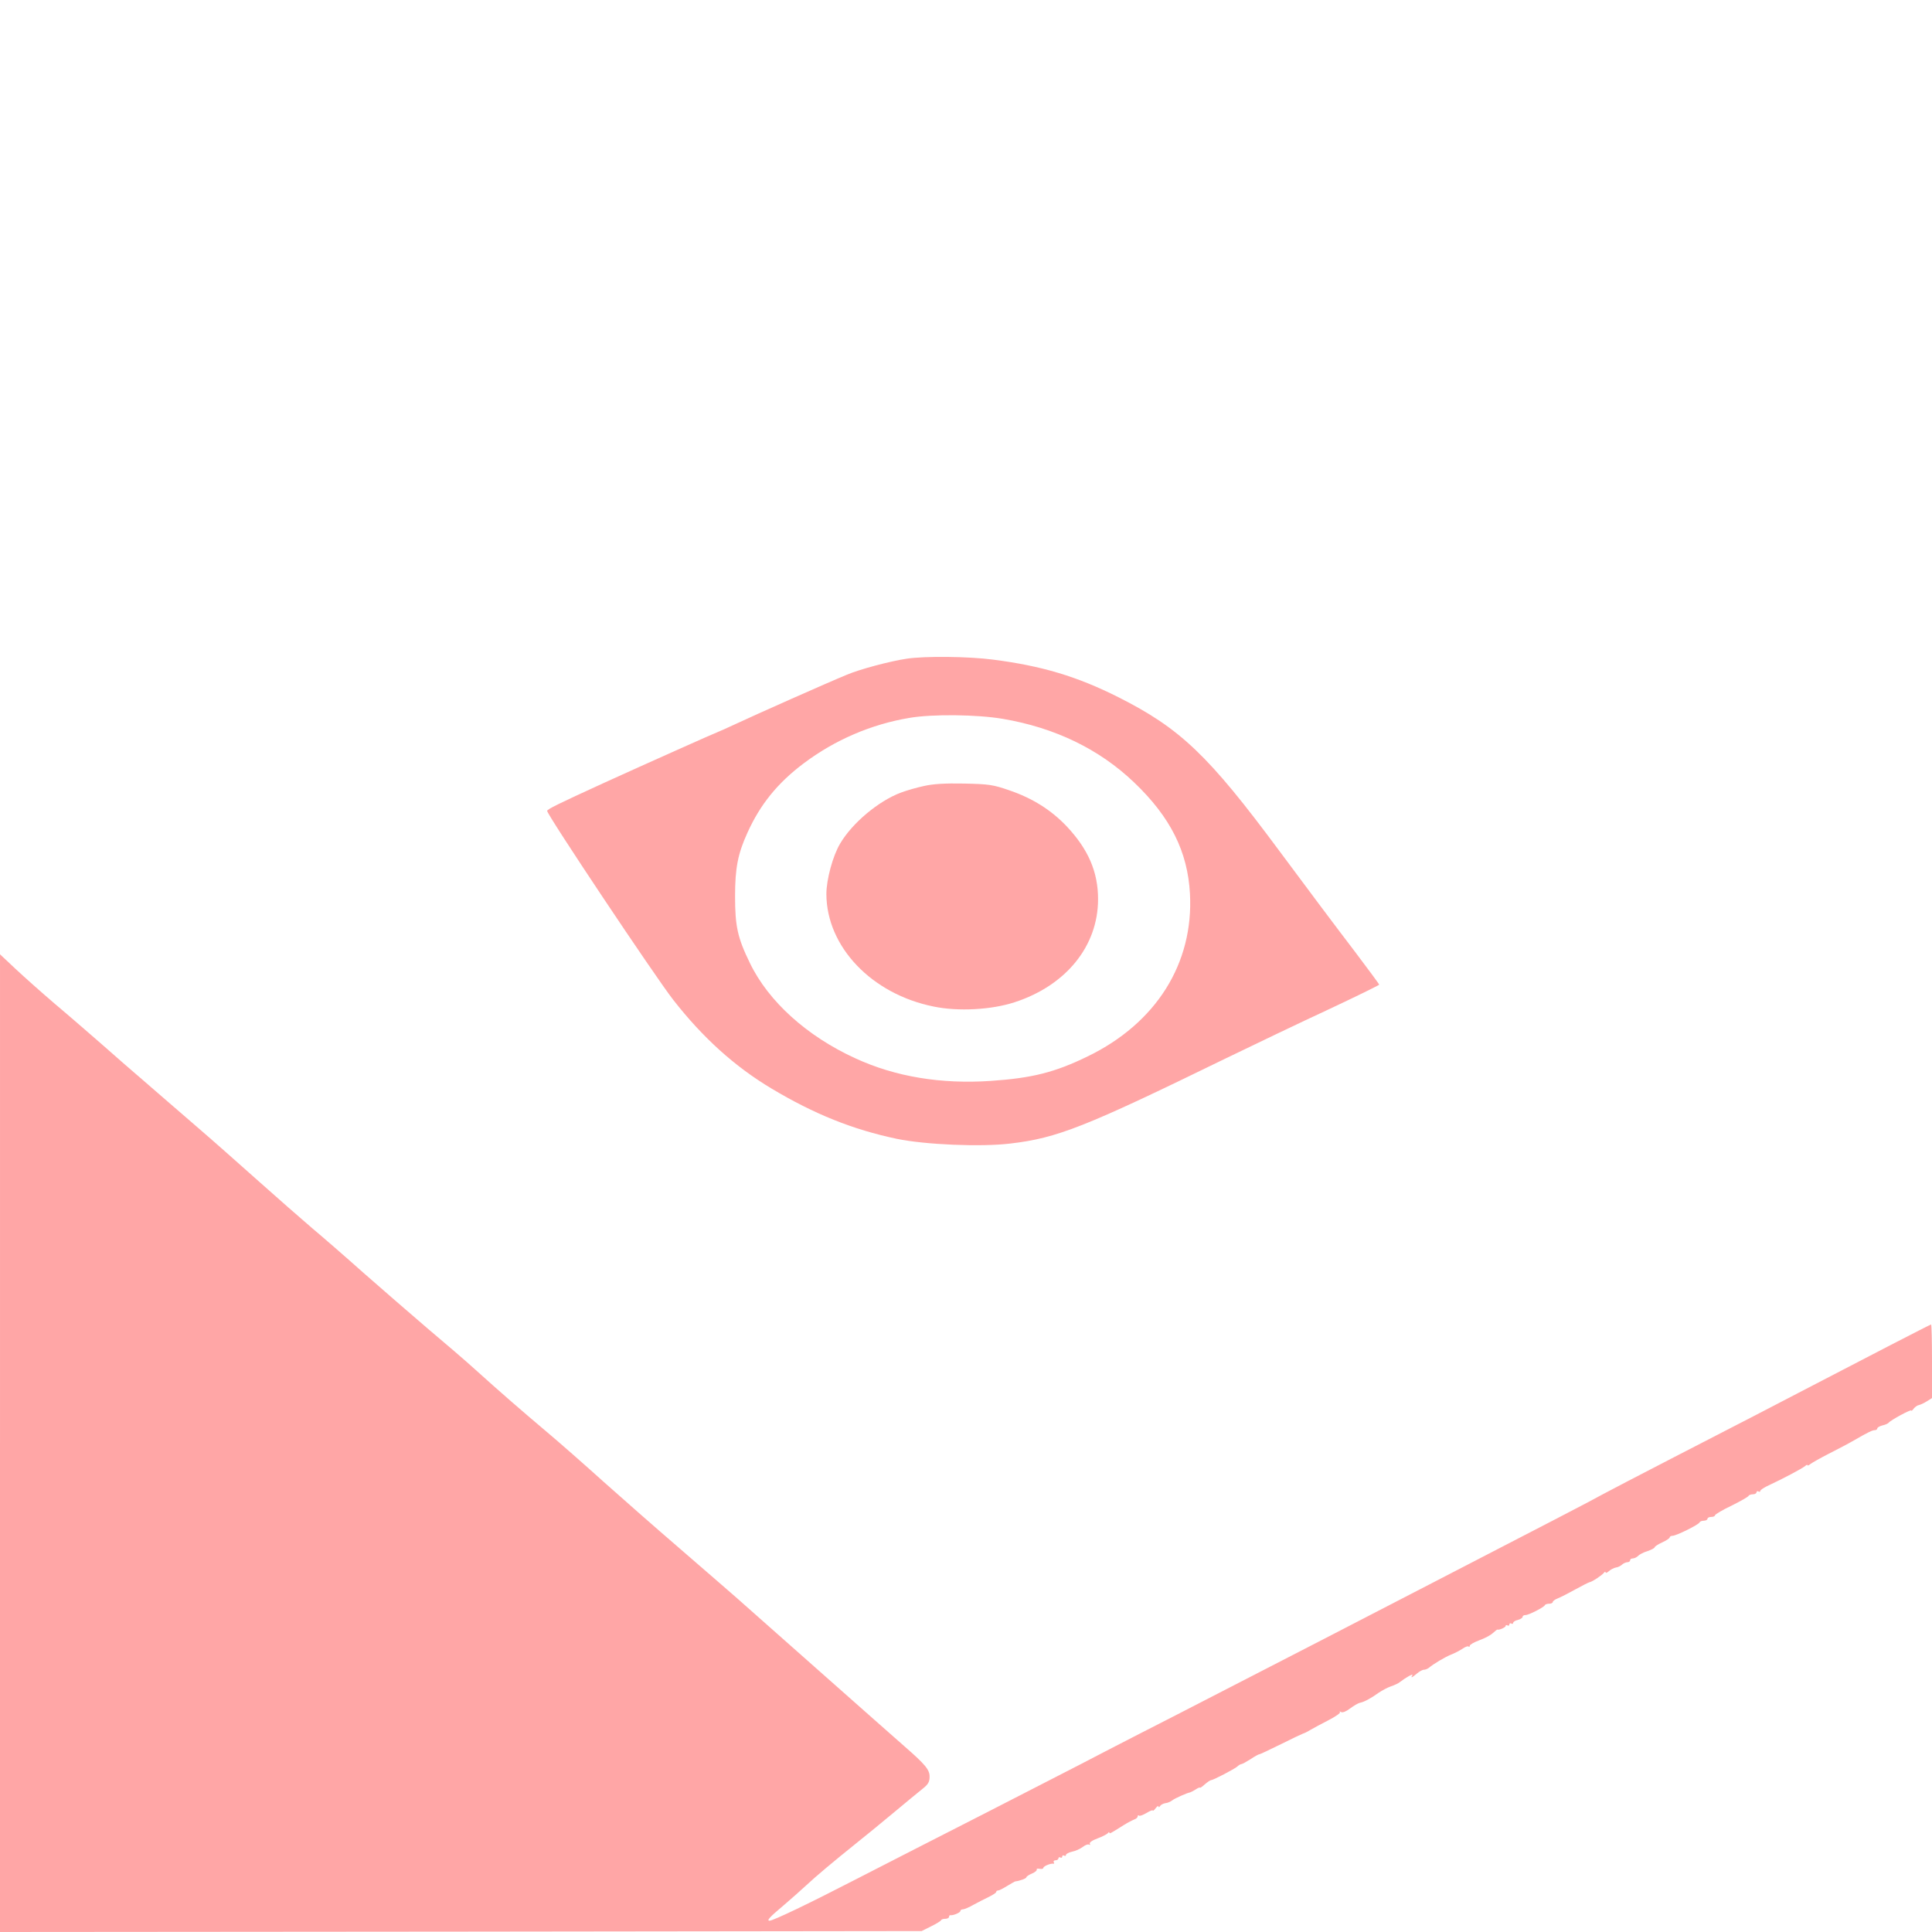
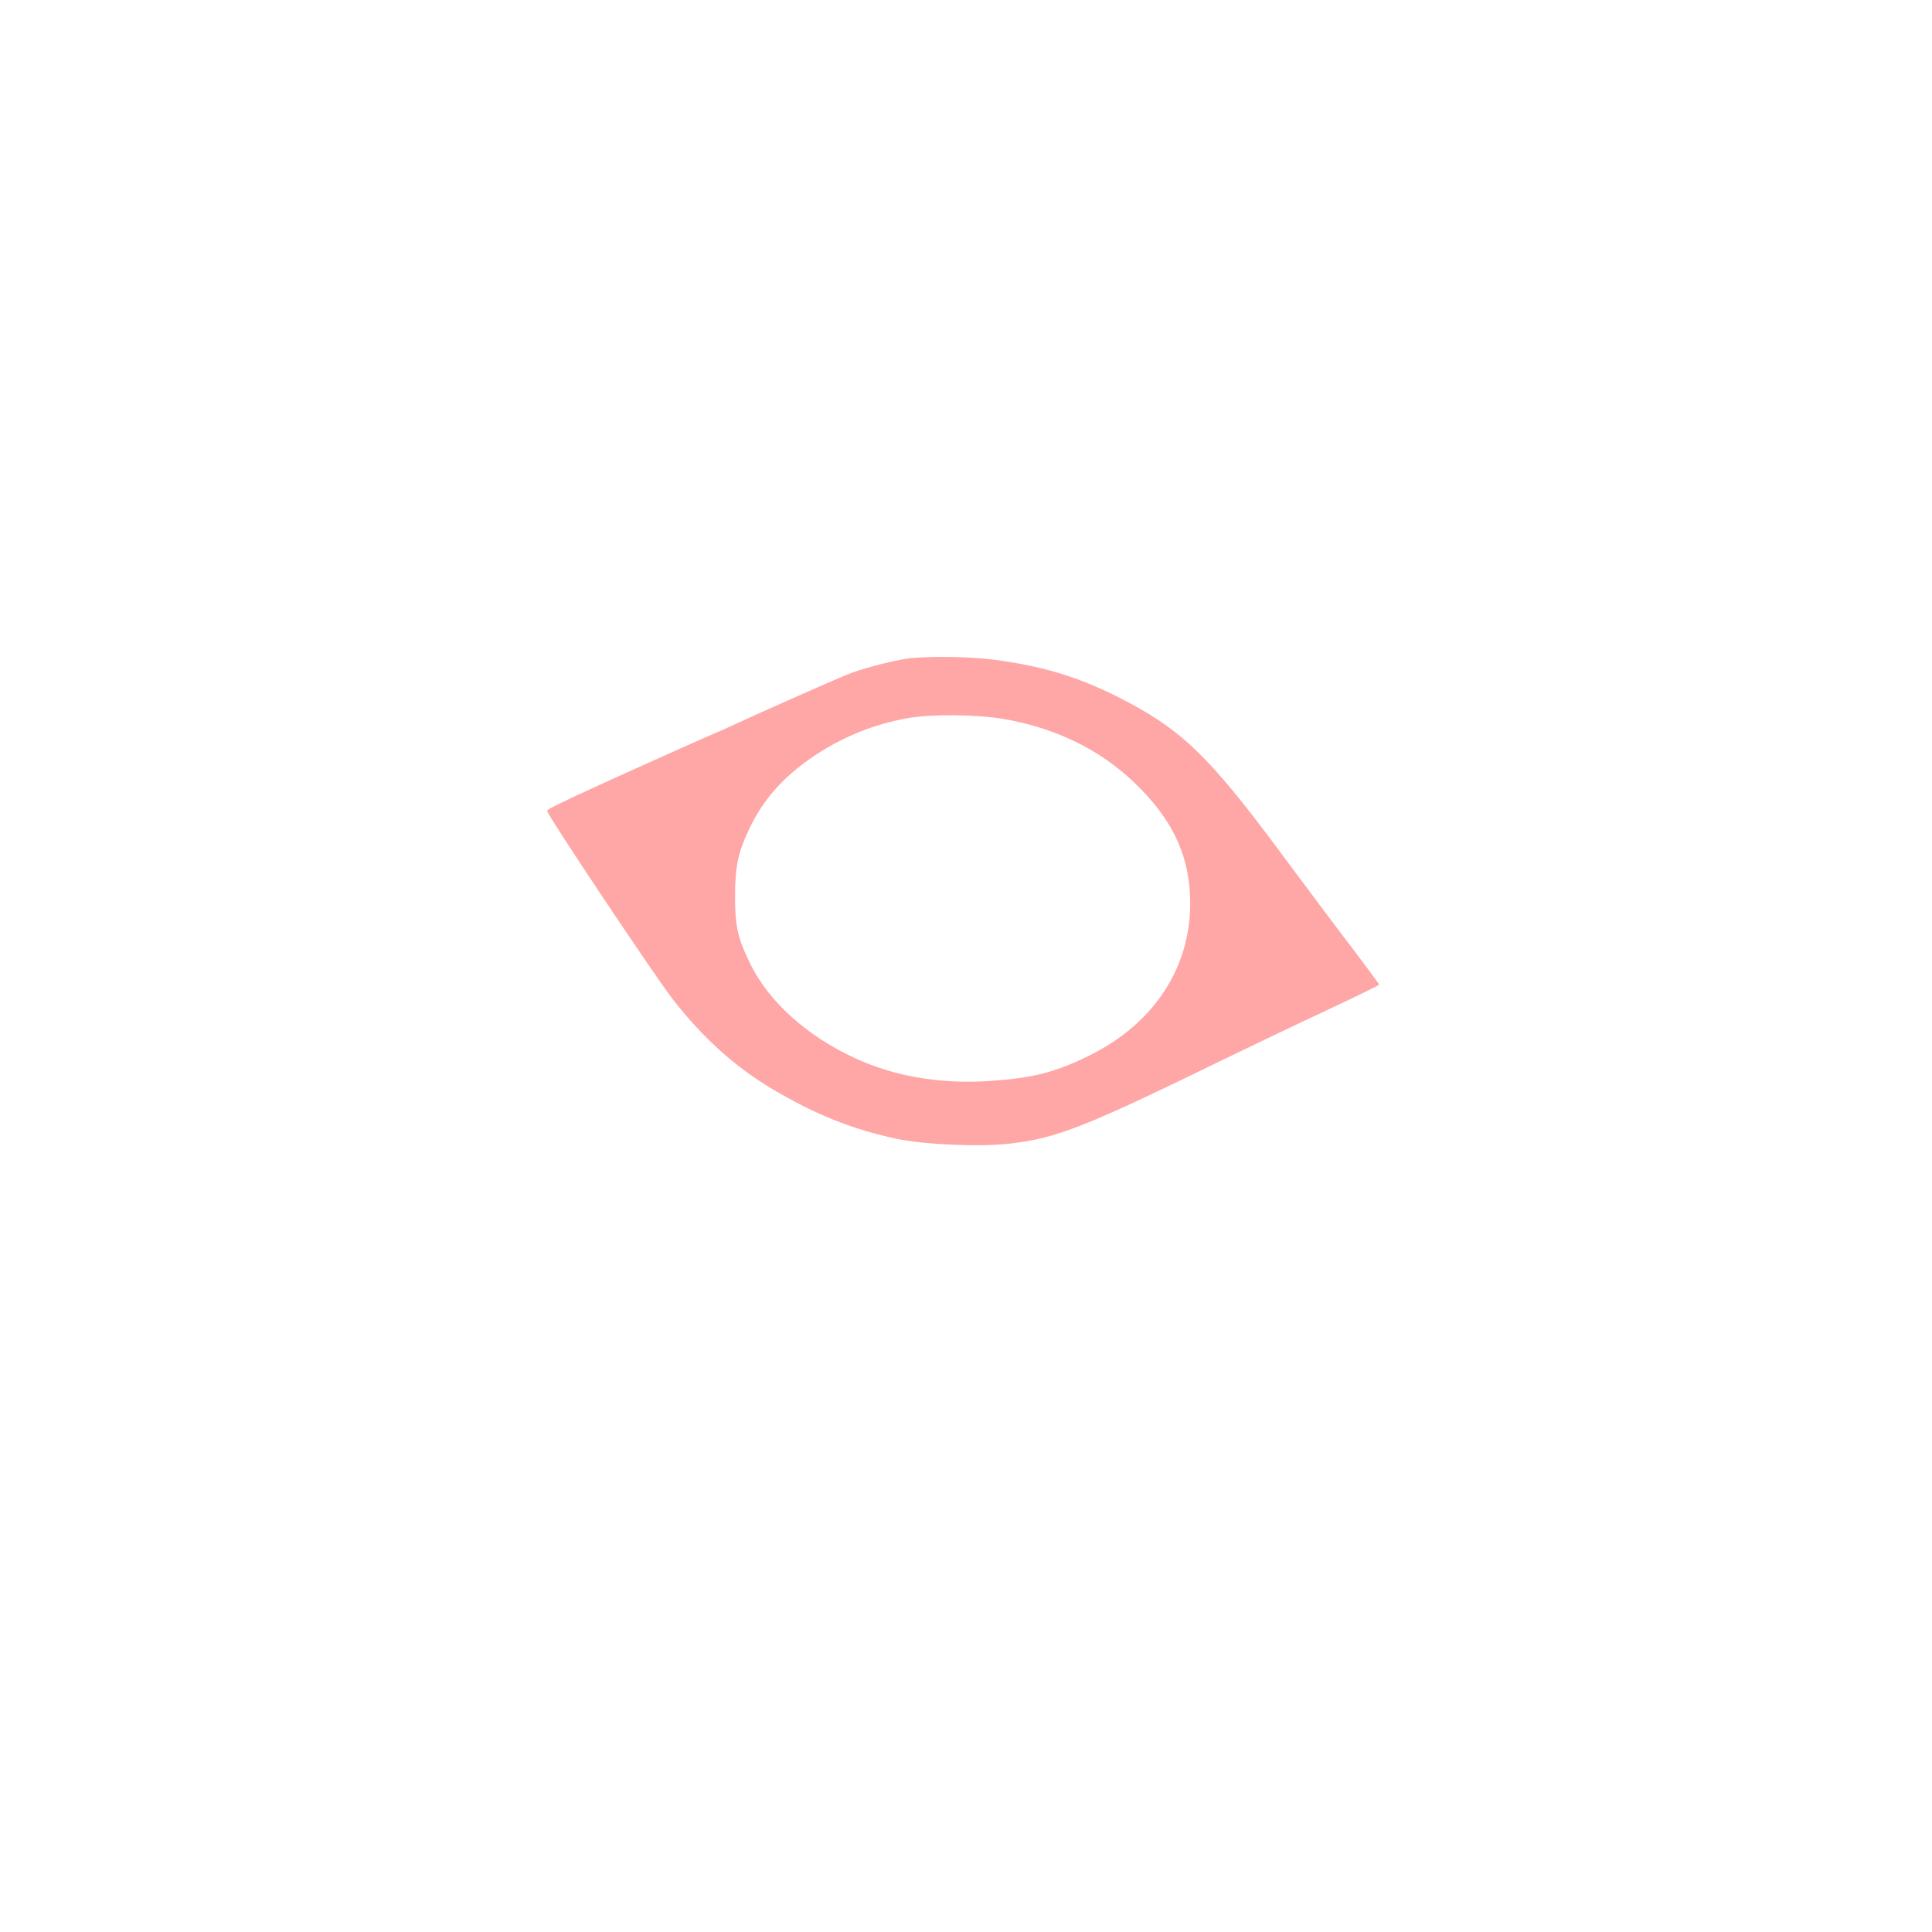
<svg xmlns="http://www.w3.org/2000/svg" version="1.0" width="1024pt" height="1024pt" viewBox="0 0 1024 1024" preserveAspectRatio="xMidYMid meet">
  <g transform="translate(0,1024) scale(0.1,-0.1)" fill="#ffa6a6" stroke="none">
    <path d="M4807 6749 c-88 -13 -250 -56 -318 -85 -100 -41 -487 -213 -587 -260 -52 -24 -96 -44 -98 -44 -4 0 -402 -178 -604 -270 -240 -110 -300 -139 -300 -148 0 -21 570 -875 668 -1001 156 -200 326 -354 522 -471 226 -135 430 -217 663 -266 150 -31 444 -44 602 -25 249 29 397 88 1135 448 157 76 405 195 552 263 147 69 267 128 268 131 0 3 -62 87 -137 186 -76 99 -253 335 -393 524 -376 507 -524 648 -853 814 -219 110 -406 166 -665 199 -131 17 -358 19 -455 5z m508 -319 c277 -47 512 -161 696 -337 193 -184 284 -367 296 -590 20 -369 -179 -686 -542 -862 -174 -85 -295 -115 -513 -130 -264 -18 -507 22 -719 120 -256 117 -460 301 -558 504 -66 135 -79 196 -79 355 0 149 15 225 65 335 68 151 160 265 300 370 164 123 356 206 559 240 122 21 359 18 495 -5z" />
-     <path d="M4897 6074 c-38 -8 -93 -24 -122 -35 -118 -44 -258 -161 -322 -270 -39 -65 -73 -191 -73 -268 1 -279 240 -530 569 -596 130 -27 307 -17 429 23 273 89 442 298 442 546 0 145 -52 265 -167 387 -82 86 -180 148 -303 190 -87 30 -107 33 -240 36 -102 2 -165 -2 -213 -13z" />
-     <path d="M0 2591 l0 -2591 2443 2 2442 3 50 25 c28 14 52 28 53 33 2 4 12 7 23 7 10 0 19 5 19 10 0 6 3 10 8 9 15 -2 52 14 52 22 0 5 6 9 13 9 8 0 34 11 58 25 24 13 61 32 82 42 20 10 37 21 37 25 0 5 5 8 10 8 6 0 27 11 48 24 20 12 39 23 42 24 26 3 60 16 60 22 0 4 13 13 30 20 16 7 27 16 25 21 -3 4 4 6 15 4 11 -2 20 0 20 5 0 9 40 25 53 22 5 -1 6 2 2 8 -3 5 1 10 9 10 9 0 16 5 16 11 0 5 5 7 10 4 6 -3 10 -1 10 5 0 6 5 8 10 5 6 -3 10 -2 10 4 0 5 15 13 33 17 17 3 43 15 56 25 13 10 28 16 34 12 5 -3 7 -1 3 5 -3 6 13 18 41 28 27 10 51 23 55 28 4 6 8 7 8 3 0 -8 5 -5 75 39 22 14 48 27 58 31 9 3 17 10 17 16 0 6 3 7 7 4 3 -4 21 3 40 14 18 11 33 17 33 13 0 -4 7 1 15 12 8 10 15 15 15 9 0 -5 4 -4 8 2 4 7 17 14 29 16 12 1 27 8 35 14 13 11 81 41 96 43 4 1 17 8 30 16 12 8 22 12 22 9 0 -3 12 5 26 18 14 12 29 22 33 22 12 0 124 59 139 72 7 7 17 13 22 13 4 0 26 12 48 26 22 15 43 26 46 26 3 -1 55 24 116 54 60 30 113 55 117 56 5 1 22 9 38 19 17 10 60 33 97 52 37 19 64 38 60 42 -4 5 -1 5 6 1 8 -5 27 3 48 19 19 14 42 28 52 30 22 4 59 24 99 53 18 12 47 28 65 34 18 6 40 16 48 23 31 24 72 47 66 36 -11 -17 -2 -13 24 9 13 11 29 20 37 20 8 0 19 5 26 10 26 22 84 56 117 70 19 7 47 22 61 31 14 10 29 16 33 12 3 -3 6 -2 6 4 0 6 23 19 50 29 28 10 61 27 73 39 12 11 23 19 24 18 7 -4 43 11 43 19 0 5 5 6 10 3 6 -3 10 -1 10 5 0 6 5 8 10 5 6 -3 10 -2 10 3 0 6 11 13 25 16 14 4 25 11 25 16 0 6 7 10 16 10 17 0 97 41 102 52 2 5 12 8 23 8 10 0 19 4 19 9 0 5 12 14 28 20 15 6 56 27 92 47 36 20 70 37 75 38 14 2 68 38 77 51 4 5 8 6 8 1 0 -5 8 -2 18 7 9 8 26 17 37 19 11 1 26 9 33 16 7 6 20 12 28 12 8 0 14 5 14 10 0 6 6 10 14 10 8 0 21 6 28 13 7 8 30 20 51 26 20 7 37 16 37 20 0 4 18 16 40 26 22 10 40 22 40 27 0 4 7 8 15 8 19 0 139 59 143 71 2 5 12 9 23 9 10 0 19 5 19 10 0 6 9 10 20 10 11 0 20 4 20 9 0 4 39 28 88 51 48 24 89 47 90 52 2 4 12 8 23 8 10 0 19 5 19 11 0 5 5 7 10 4 6 -3 10 -2 10 3 0 5 21 19 48 31 69 32 175 88 190 101 6 6 12 8 12 4 0 -3 7 -1 15 6 9 7 53 32 98 55 45 23 105 54 132 70 78 45 99 55 113 55 6 0 12 4 12 9 0 5 12 12 27 16 15 3 30 10 33 14 9 13 120 73 120 65 0 -4 6 0 13 10 7 9 20 18 28 19 9 2 28 11 42 20 l27 17 0 195 c0 107 -2 195 -5 195 -4 0 -349 -178 -650 -335 -157 -82 -340 -177 -725 -375 -173 -89 -337 -175 -365 -190 -49 -28 -304 -160 -900 -468 -165 -85 -430 -222 -590 -305 -159 -82 -508 -262 -775 -399 -267 -136 -494 -254 -505 -260 -11 -6 -229 -118 -485 -249 -256 -130 -575 -294 -710 -363 -242 -125 -432 -216 -451 -216 -17 0 -1 18 74 81 40 34 95 83 122 108 48 45 137 120 269 226 35 28 119 96 187 153 68 57 140 116 160 132 28 22 36 36 36 62 1 38 -23 66 -133 162 -38 33 -240 212 -448 396 -208 184 -408 361 -445 394 -36 32 -172 149 -301 261 -129 111 -311 271 -405 355 -93 84 -226 201 -295 259 -141 119 -257 220 -381 332 -46 42 -160 140 -254 219 -93 80 -246 212 -340 295 -93 83 -215 189 -270 235 -55 47 -183 159 -285 250 -102 91 -252 224 -335 295 -82 71 -256 221 -386 334 -129 114 -291 254 -360 312 -68 58 -161 141 -206 183 l-83 78 0 -2591z" />
  </g>
</svg>